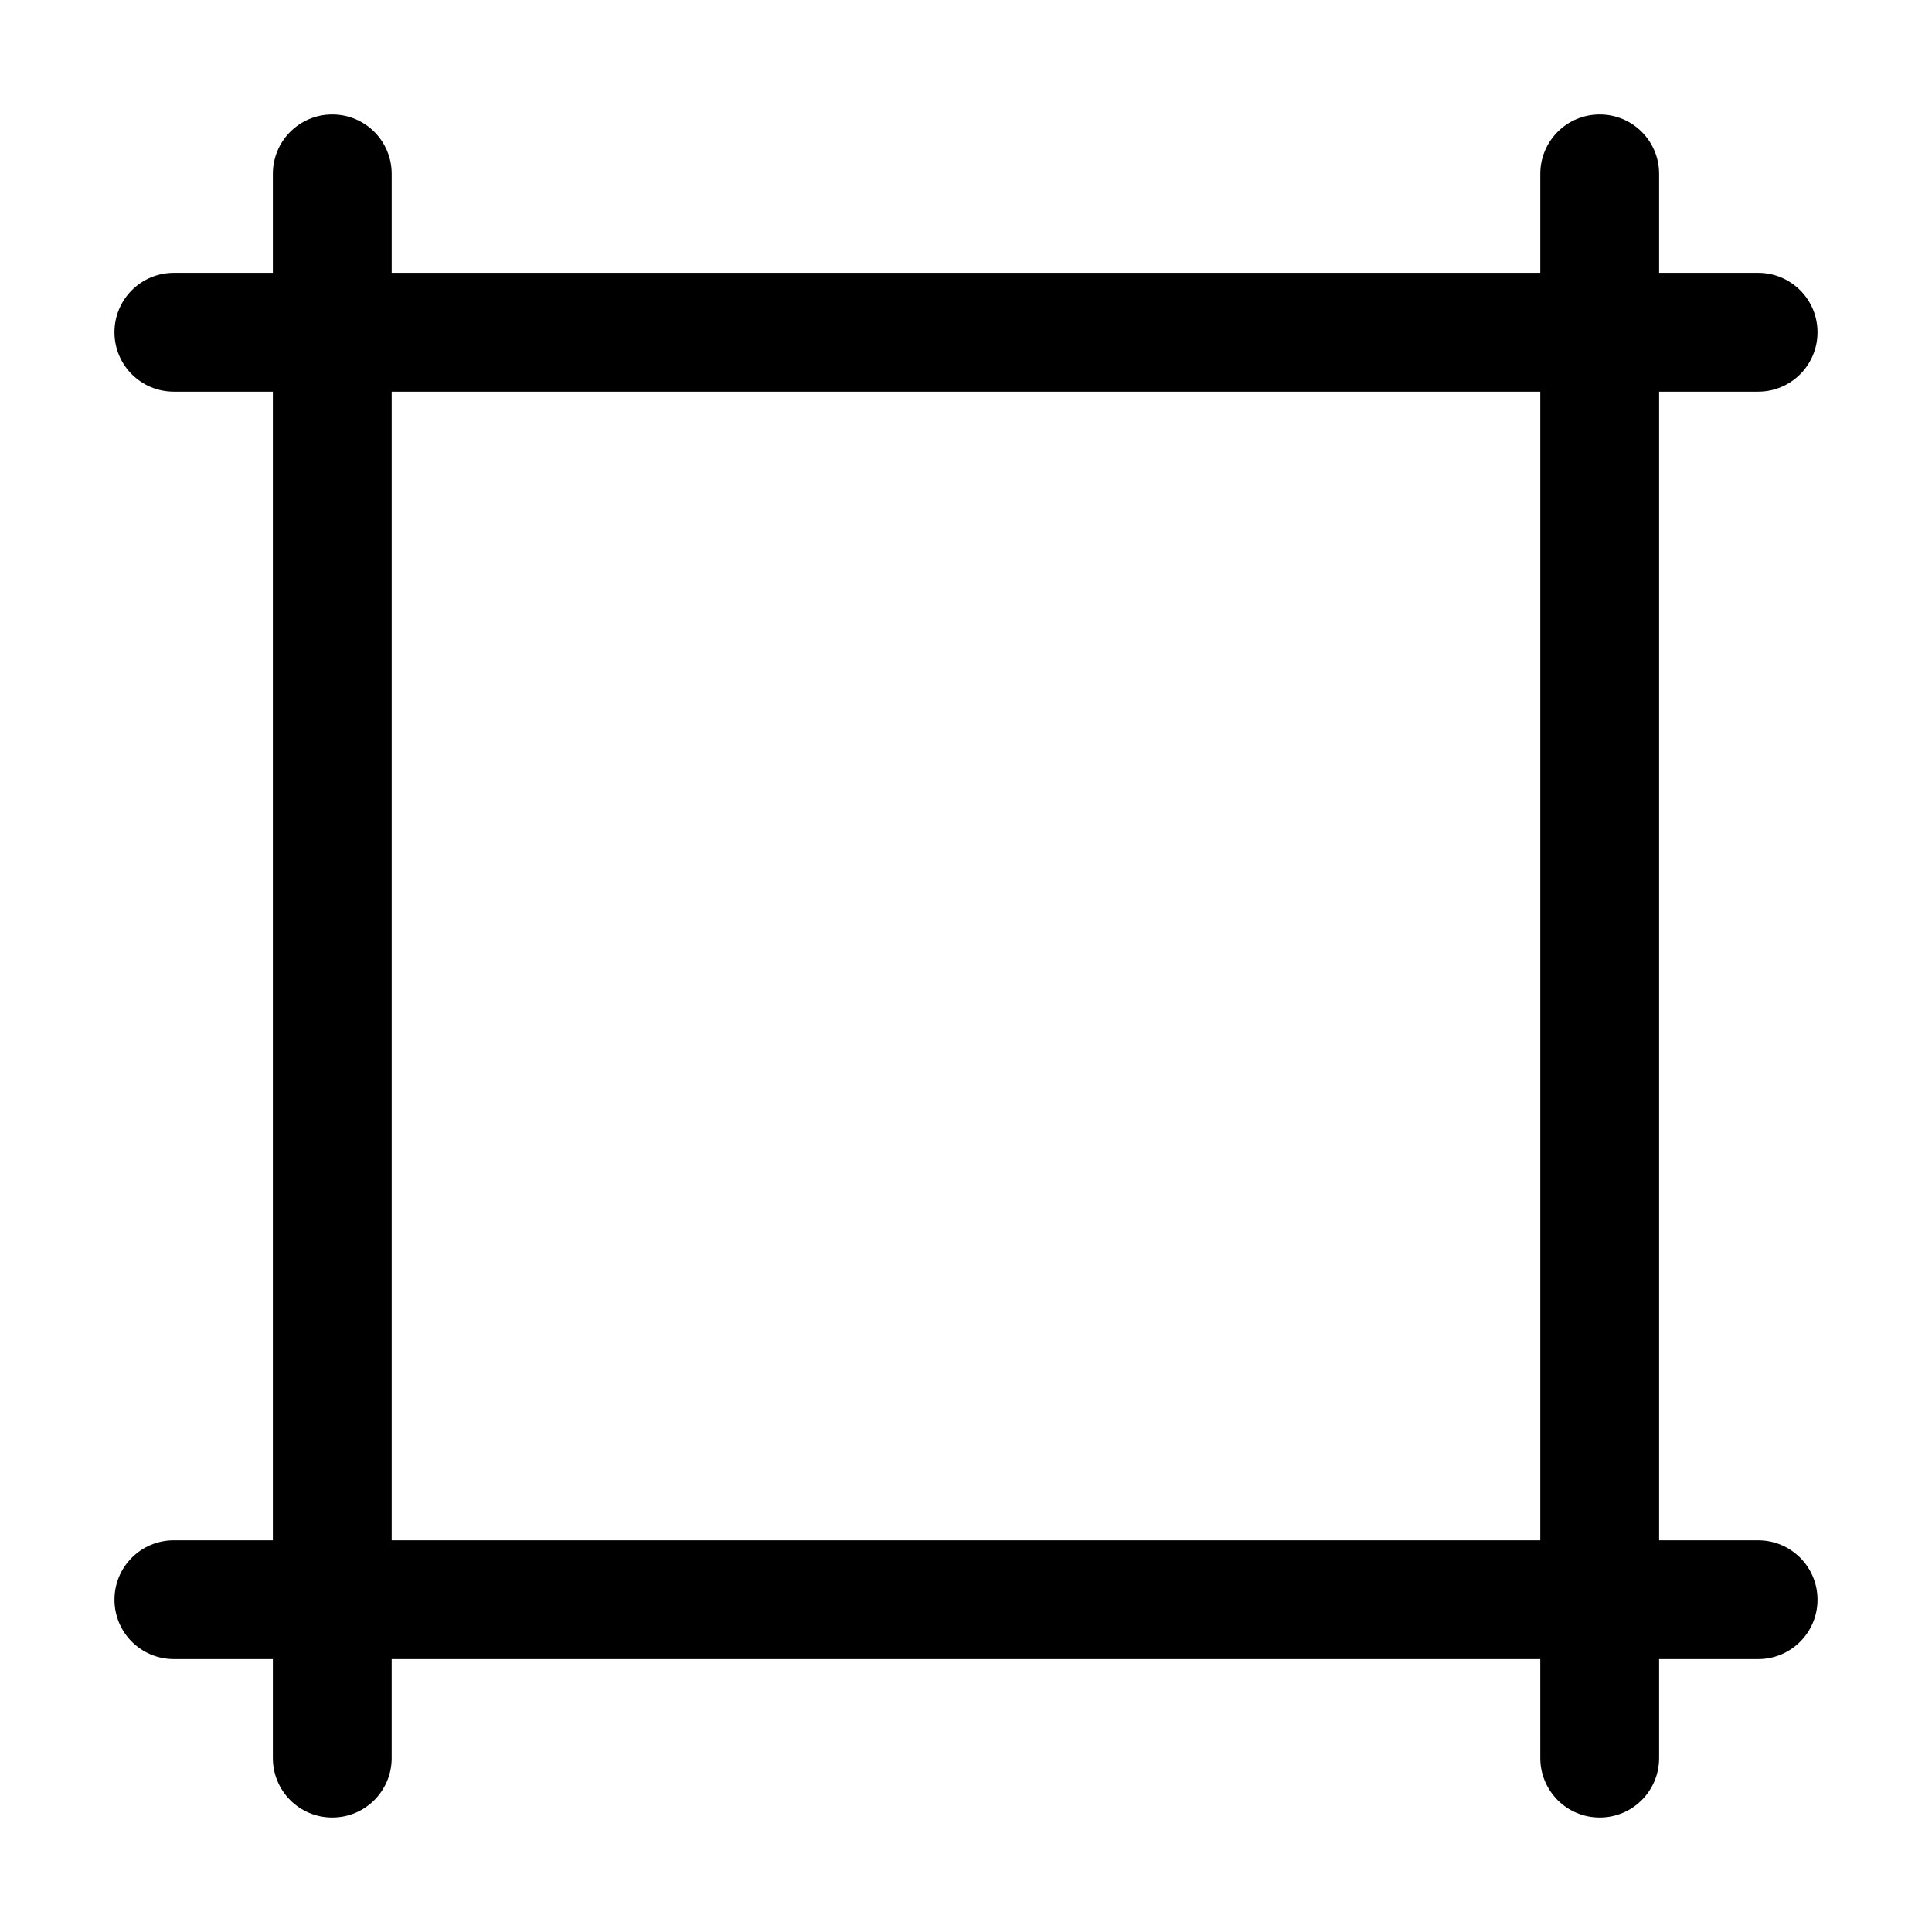
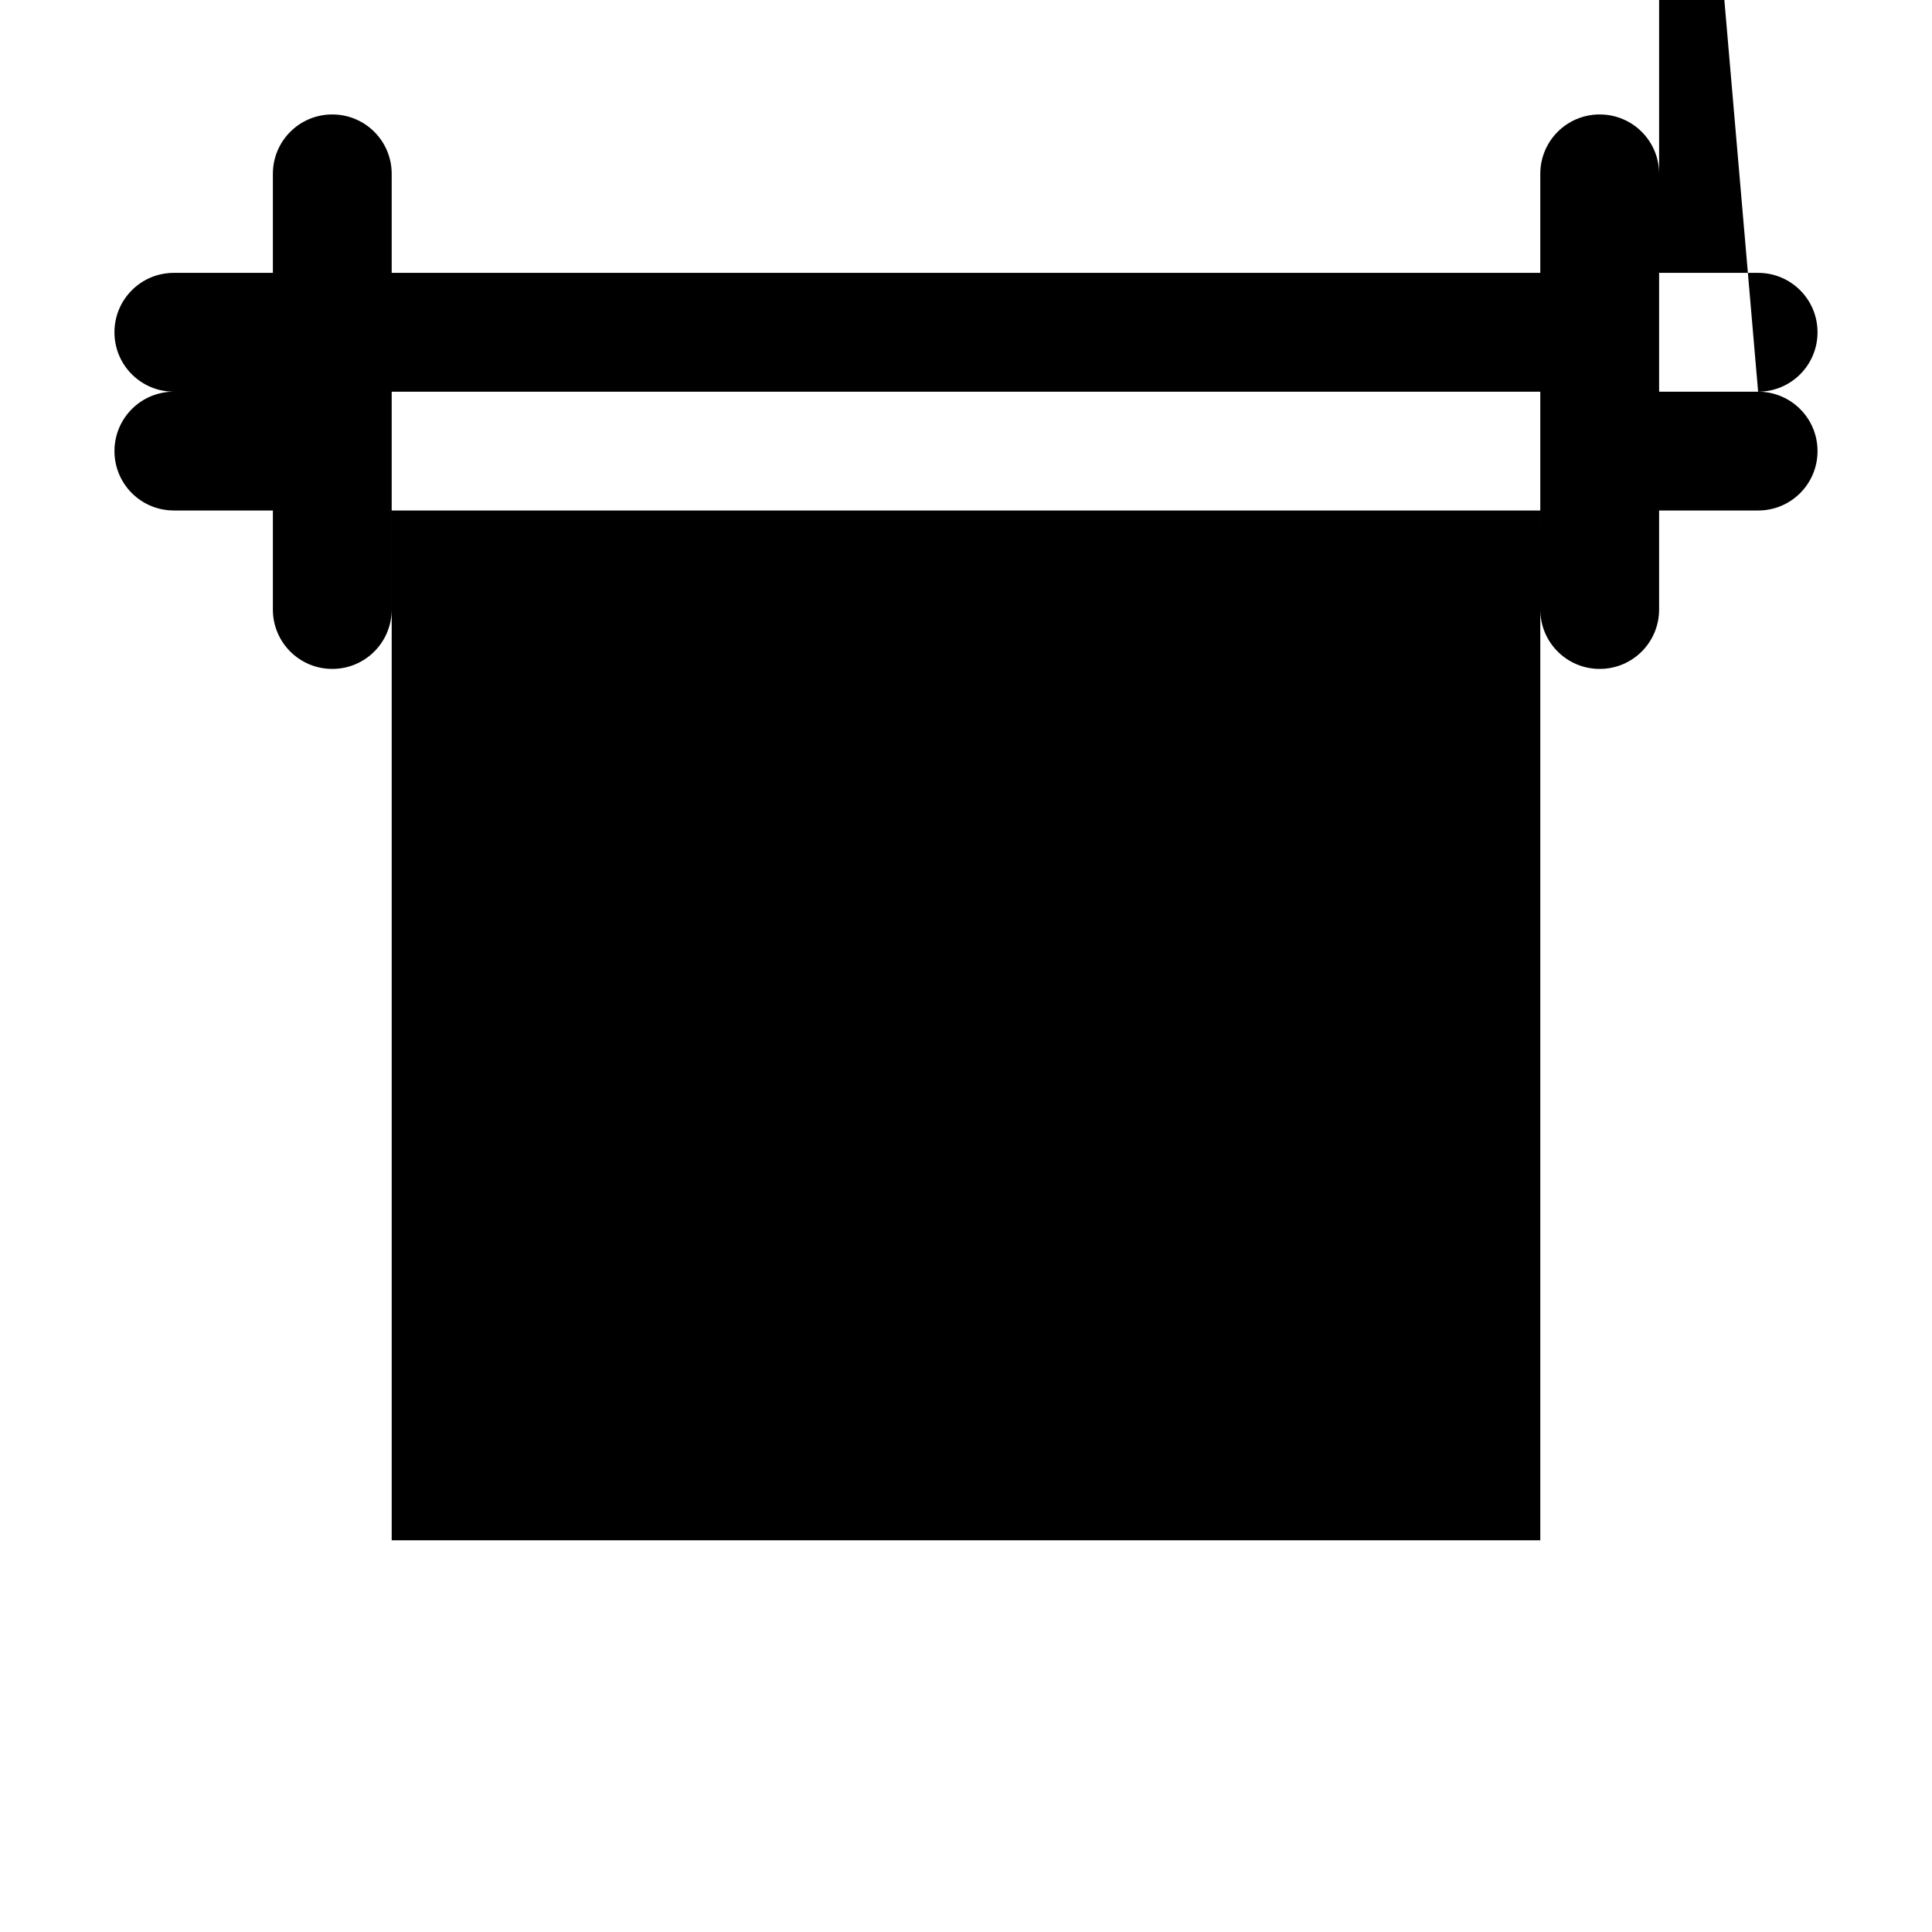
<svg xmlns="http://www.w3.org/2000/svg" fill="#000000" width="800px" height="800px" version="1.1" viewBox="144 144 512 512">
-   <path d="m609.92 247.8c8.711 0 15.742-7.031 15.742-15.742 0.004-8.711-7.031-15.746-15.742-15.746h-26.238v-26.238c0-8.711-7.031-15.742-15.742-15.742-8.715-0.004-15.746 7.031-15.746 15.742v26.238h-304.39v-26.238c0-8.711-7.031-15.742-15.742-15.742-8.711-0.004-15.746 7.031-15.746 15.742v26.238h-26.238c-8.711 0-15.746 7.035-15.746 15.746s7.035 15.742 15.746 15.742h26.238v304.39h-26.238c-8.711 0-15.742 7.031-15.742 15.742 0 8.711 7.031 15.742 15.742 15.742h26.238v26.242c0 8.711 7.031 15.742 15.742 15.742 8.711 0 15.742-7.031 15.742-15.742v-26.238h304.39l0.004 26.238c0 8.711 7.031 15.742 15.742 15.742 8.711 0 15.742-7.031 15.742-15.742v-26.238h26.242c8.711 0 15.742-7.031 15.742-15.742s-7.031-15.742-15.742-15.742h-26.238v-304.39zm-57.727 304.39h-304.39v-304.39h304.39z" />
+   <path d="m609.92 247.8c8.711 0 15.742-7.031 15.742-15.742 0.004-8.711-7.031-15.746-15.742-15.746h-26.238v-26.238c0-8.711-7.031-15.742-15.742-15.742-8.715-0.004-15.746 7.031-15.746 15.742v26.238h-304.39v-26.238c0-8.711-7.031-15.742-15.742-15.742-8.711-0.004-15.746 7.031-15.746 15.742v26.238h-26.238c-8.711 0-15.746 7.035-15.746 15.746s7.035 15.742 15.746 15.742h26.238h-26.238c-8.711 0-15.742 7.031-15.742 15.742 0 8.711 7.031 15.742 15.742 15.742h26.238v26.242c0 8.711 7.031 15.742 15.742 15.742 8.711 0 15.742-7.031 15.742-15.742v-26.238h304.39l0.004 26.238c0 8.711 7.031 15.742 15.742 15.742 8.711 0 15.742-7.031 15.742-15.742v-26.238h26.242c8.711 0 15.742-7.031 15.742-15.742s-7.031-15.742-15.742-15.742h-26.238v-304.39zm-57.727 304.39h-304.39v-304.39h304.39z" />
</svg>